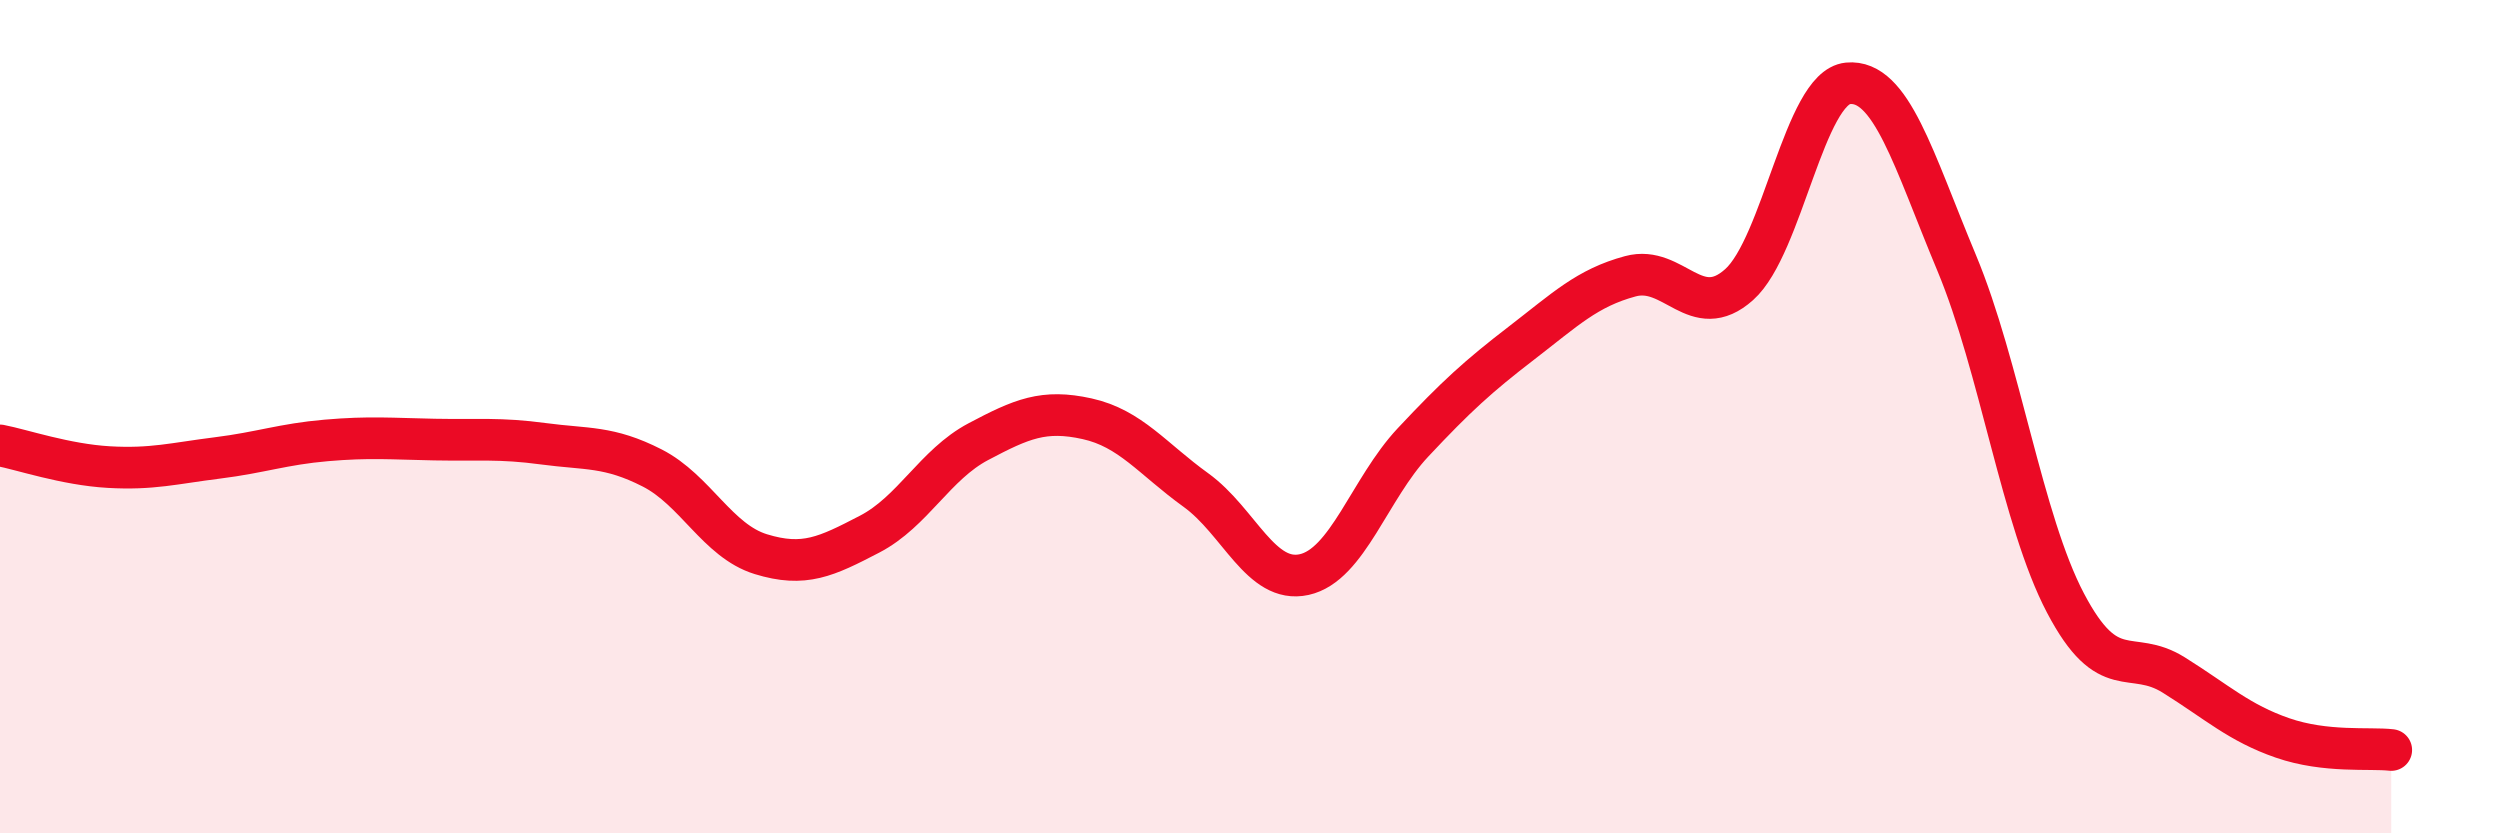
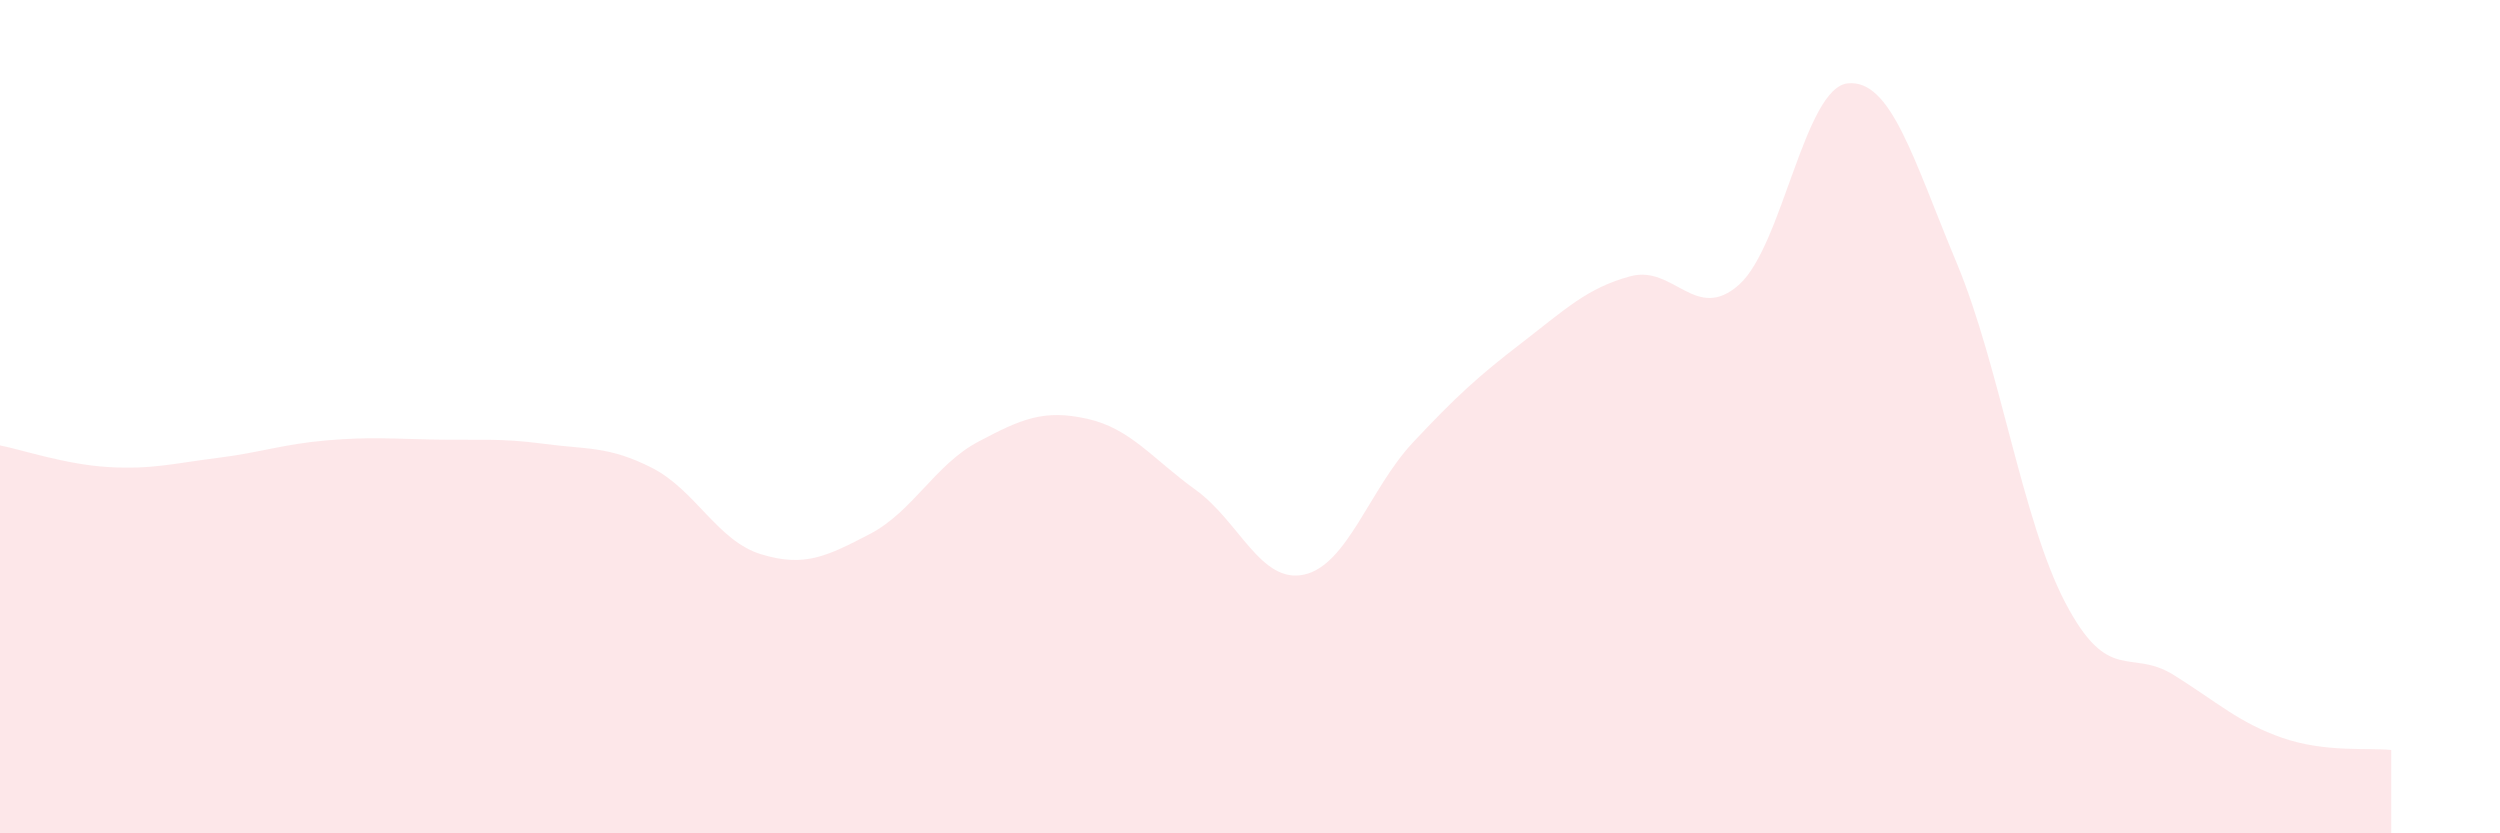
<svg xmlns="http://www.w3.org/2000/svg" width="60" height="20" viewBox="0 0 60 20">
  <path d="M 0,10.69 C 0.52,10.79 1.57,11.15 2.61,11.21 C 3.65,11.27 4.18,11.12 5.22,10.99 C 6.26,10.86 6.79,10.66 7.83,10.57 C 8.87,10.48 9.39,10.53 10.43,10.55 C 11.47,10.57 12,10.51 13.04,10.65 C 14.08,10.79 14.61,10.7 15.65,11.23 C 16.69,11.76 17.22,12.98 18.26,13.3 C 19.3,13.62 19.83,13.36 20.87,12.82 C 21.91,12.28 22.44,11.15 23.48,10.6 C 24.52,10.05 25.05,9.82 26.09,10.05 C 27.13,10.28 27.66,11.01 28.7,11.76 C 29.74,12.51 30.26,14.02 31.3,13.79 C 32.34,13.56 32.87,11.73 33.91,10.62 C 34.95,9.51 35.48,9.03 36.52,8.23 C 37.56,7.43 38.09,6.91 39.13,6.63 C 40.17,6.35 40.7,7.76 41.74,6.83 C 42.78,5.9 43.31,2.1 44.35,2 C 45.39,1.9 45.92,3.82 46.96,6.31 C 48,8.8 48.53,12.49 49.57,14.47 C 50.61,16.45 51.13,15.55 52.17,16.2 C 53.21,16.85 53.74,17.35 54.78,17.71 C 55.82,18.07 56.87,17.94 57.39,18L57.39 20L0 20Z" fill="#EB0A25" opacity="0.1" stroke-linecap="round" stroke-linejoin="round" />
-   <path d="M 0,10.69 C 0.52,10.79 1.57,11.15 2.61,11.21 C 3.65,11.27 4.18,11.12 5.22,10.99 C 6.26,10.86 6.79,10.66 7.83,10.57 C 8.87,10.48 9.39,10.53 10.43,10.55 C 11.47,10.57 12,10.51 13.04,10.65 C 14.08,10.79 14.61,10.7 15.65,11.23 C 16.69,11.76 17.22,12.98 18.26,13.3 C 19.3,13.62 19.83,13.36 20.87,12.82 C 21.91,12.28 22.44,11.15 23.48,10.6 C 24.52,10.05 25.05,9.82 26.09,10.05 C 27.13,10.28 27.66,11.01 28.7,11.76 C 29.74,12.51 30.26,14.02 31.3,13.79 C 32.34,13.56 32.87,11.73 33.91,10.62 C 34.95,9.51 35.48,9.03 36.52,8.23 C 37.56,7.43 38.09,6.91 39.13,6.63 C 40.17,6.35 40.7,7.76 41.74,6.83 C 42.78,5.9 43.31,2.1 44.35,2 C 45.39,1.9 45.92,3.82 46.96,6.31 C 48,8.8 48.53,12.49 49.57,14.47 C 50.61,16.45 51.13,15.55 52.17,16.2 C 53.21,16.85 53.74,17.35 54.78,17.71 C 55.82,18.07 56.87,17.94 57.39,18" stroke="#EB0A25" stroke-width="1" fill="none" stroke-linecap="round" stroke-linejoin="round" />
</svg>